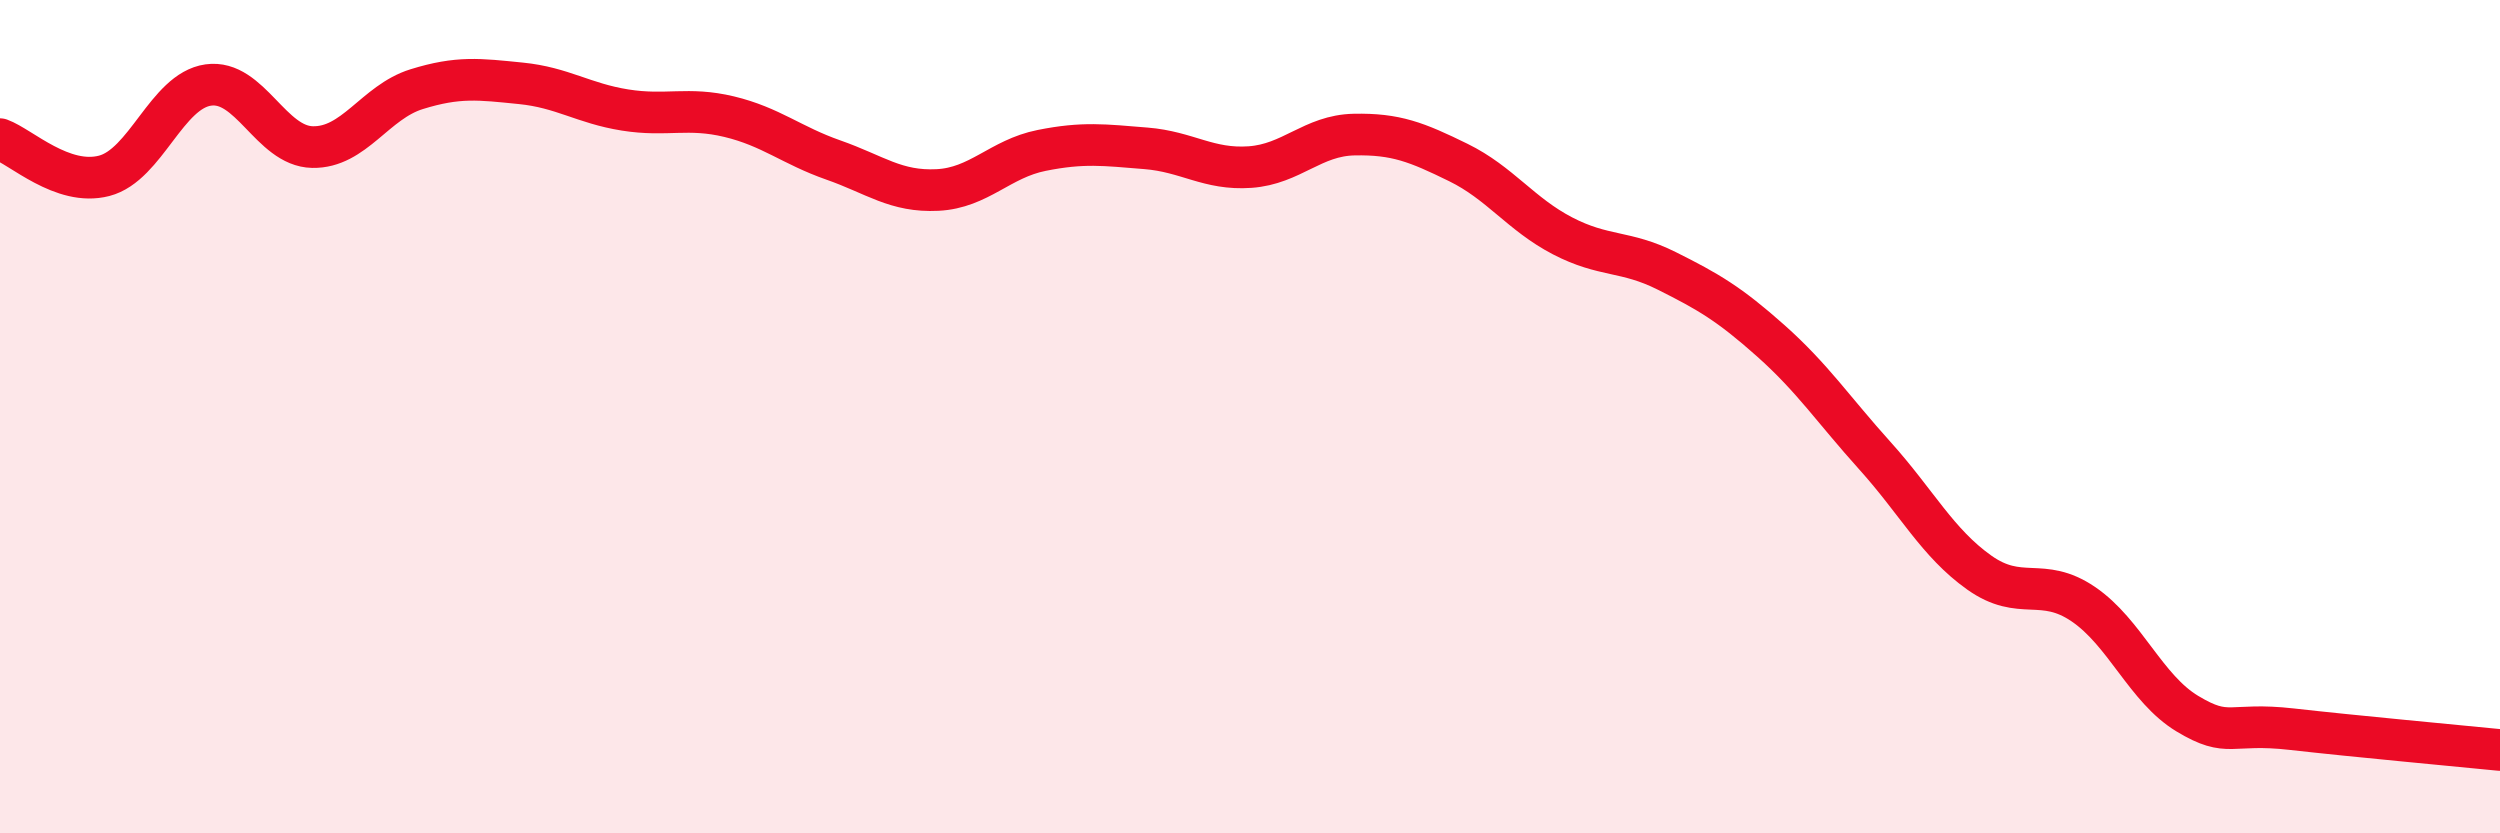
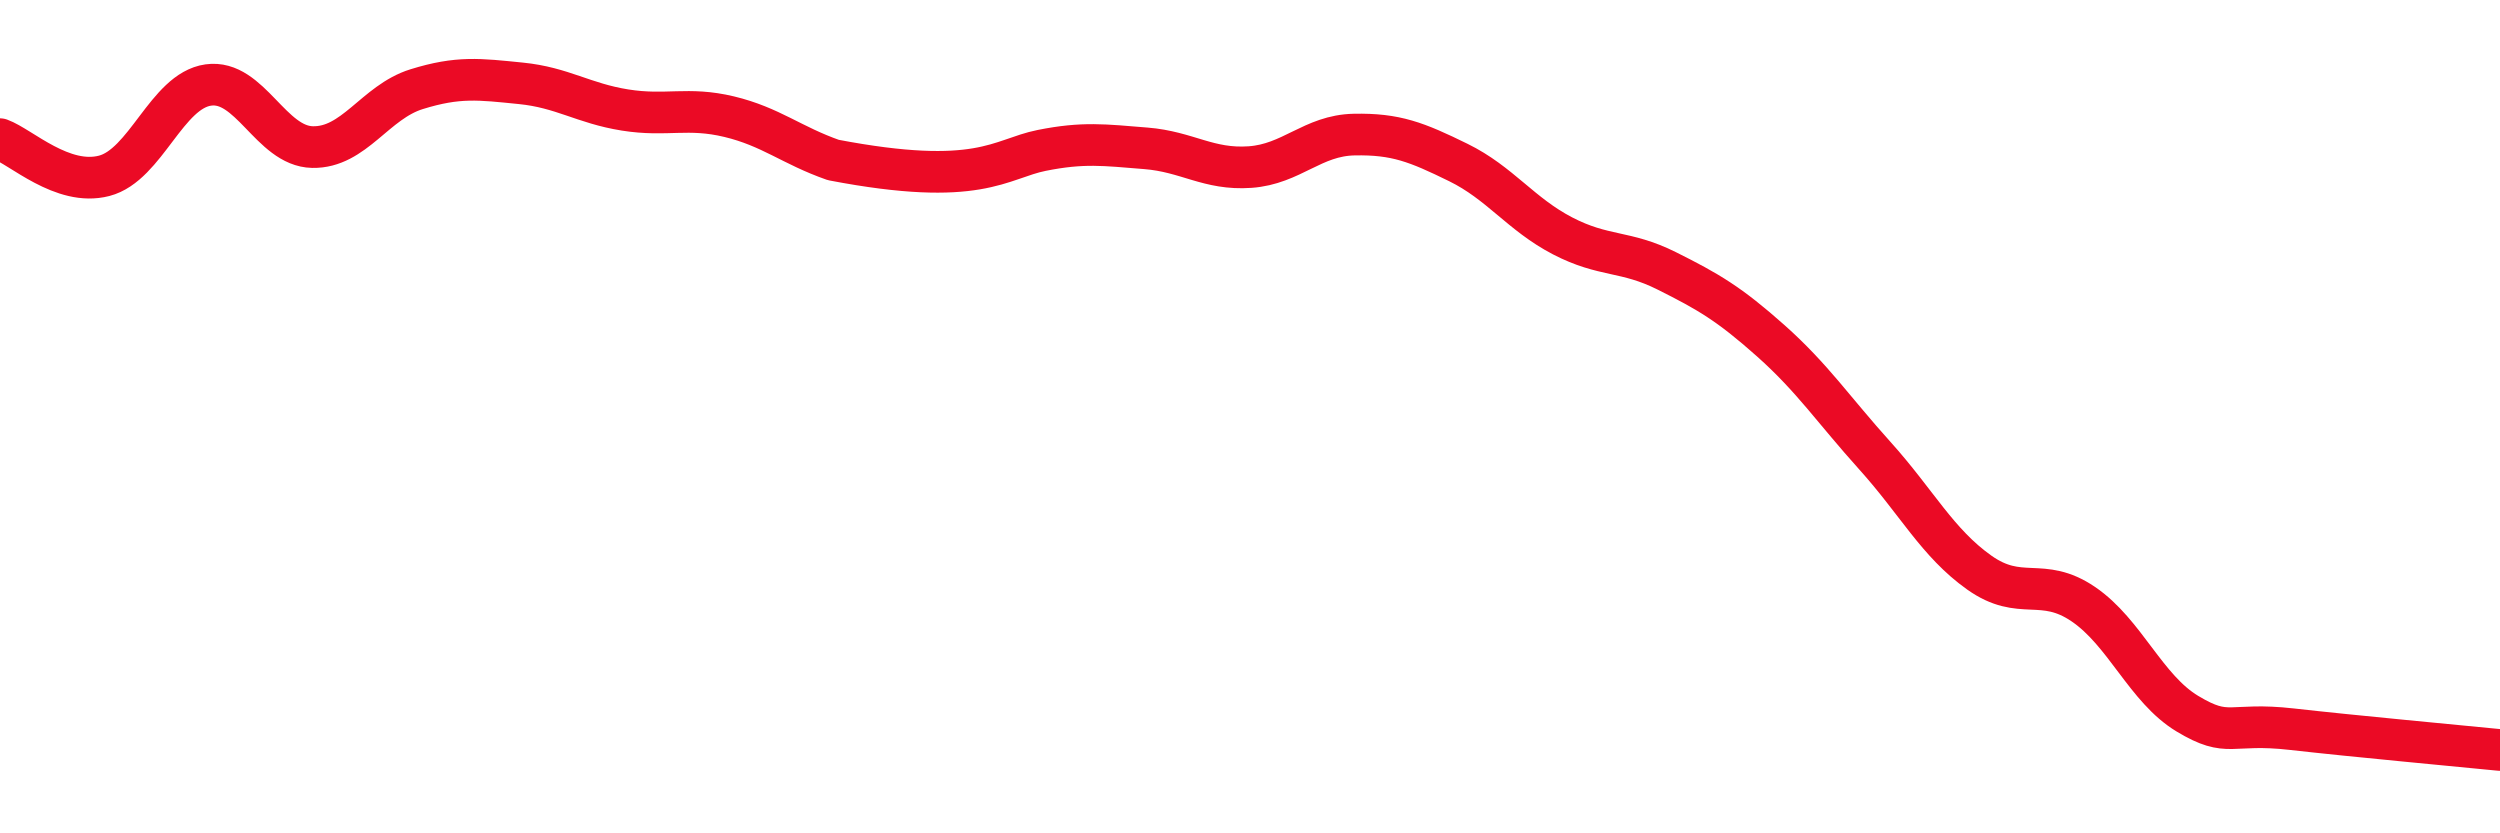
<svg xmlns="http://www.w3.org/2000/svg" width="60" height="20" viewBox="0 0 60 20">
-   <path d="M 0,3.34 C 0.5,3.52 1.5,4.48 2.5,4.22 C 3.5,3.96 4,2.18 5,2.04 C 6,1.9 6.5,3.51 7.5,3.53 C 8.5,3.55 9,2.45 10,2.14 C 11,1.83 11.5,1.9 12.5,2 C 13.5,2.1 14,2.48 15,2.64 C 16,2.8 16.5,2.56 17.5,2.8 C 18.5,3.04 19,3.49 20,3.84 C 21,4.19 21.5,4.61 22.5,4.56 C 23.5,4.51 24,3.81 25,3.61 C 26,3.41 26.5,3.48 27.5,3.56 C 28.5,3.64 29,4.08 30,4.01 C 31,3.94 31.5,3.25 32.5,3.23 C 33.5,3.21 34,3.41 35,3.9 C 36,4.39 36.5,5.14 37.5,5.66 C 38.5,6.18 39,6 40,6.5 C 41,7 41.5,7.29 42.5,8.18 C 43.5,9.07 44,9.83 45,10.94 C 46,12.05 46.5,13.03 47.5,13.74 C 48.5,14.45 49,13.82 50,14.5 C 51,15.18 51.5,16.53 52.5,17.13 C 53.5,17.73 53.5,17.33 55,17.5 C 56.5,17.67 59,17.9 60,18L60 20L0 20Z" fill="#EB0A25" opacity="0.1" stroke-linecap="round" stroke-linejoin="round" />
-   <path d="M 0,3.34 C 0.5,3.52 1.5,4.48 2.5,4.22 C 3.5,3.96 4,2.18 5,2.04 C 6,1.9 6.5,3.51 7.5,3.53 C 8.5,3.55 9,2.45 10,2.14 C 11,1.83 11.5,1.9 12.5,2 C 13.5,2.1 14,2.48 15,2.64 C 16,2.8 16.5,2.56 17.5,2.8 C 18.5,3.04 19,3.49 20,3.84 C 21,4.19 21.5,4.61 22.5,4.56 C 23.5,4.51 24,3.81 25,3.61 C 26,3.41 26.5,3.48 27.5,3.56 C 28.5,3.64 29,4.08 30,4.01 C 31,3.94 31.5,3.25 32.5,3.23 C 33.5,3.21 34,3.41 35,3.9 C 36,4.39 36.5,5.14 37.5,5.66 C 38.5,6.18 39,6 40,6.5 C 41,7 41.5,7.29 42.5,8.18 C 43.5,9.07 44,9.83 45,10.94 C 46,12.05 46.5,13.03 47.5,13.74 C 48.5,14.45 49,13.82 50,14.5 C 51,15.18 51.5,16.53 52.5,17.13 C 53.5,17.73 53.5,17.33 55,17.5 C 56.5,17.67 59,17.9 60,18" stroke="#EB0A25" stroke-width="1" fill="none" stroke-linecap="round" stroke-linejoin="round" />
+   <path d="M 0,3.34 C 0.5,3.52 1.5,4.48 2.5,4.22 C 3.5,3.96 4,2.18 5,2.04 C 6,1.9 6.5,3.51 7.5,3.53 C 8.5,3.55 9,2.45 10,2.14 C 11,1.83 11.5,1.9 12.5,2 C 13.5,2.1 14,2.48 15,2.64 C 16,2.8 16.5,2.56 17.5,2.8 C 18.5,3.04 19,3.49 20,3.84 C 23.5,4.51 24,3.81 25,3.61 C 26,3.41 26.5,3.48 27.5,3.56 C 28.5,3.64 29,4.08 30,4.01 C 31,3.94 31.5,3.25 32.5,3.23 C 33.5,3.21 34,3.41 35,3.9 C 36,4.39 36.5,5.14 37.5,5.66 C 38.5,6.18 39,6 40,6.5 C 41,7 41.5,7.29 42.5,8.18 C 43.5,9.07 44,9.83 45,10.94 C 46,12.05 46.5,13.03 47.5,13.74 C 48.5,14.45 49,13.82 50,14.5 C 51,15.18 51.5,16.53 52.5,17.13 C 53.5,17.73 53.5,17.33 55,17.5 C 56.5,17.67 59,17.9 60,18" stroke="#EB0A25" stroke-width="1" fill="none" stroke-linecap="round" stroke-linejoin="round" />
</svg>